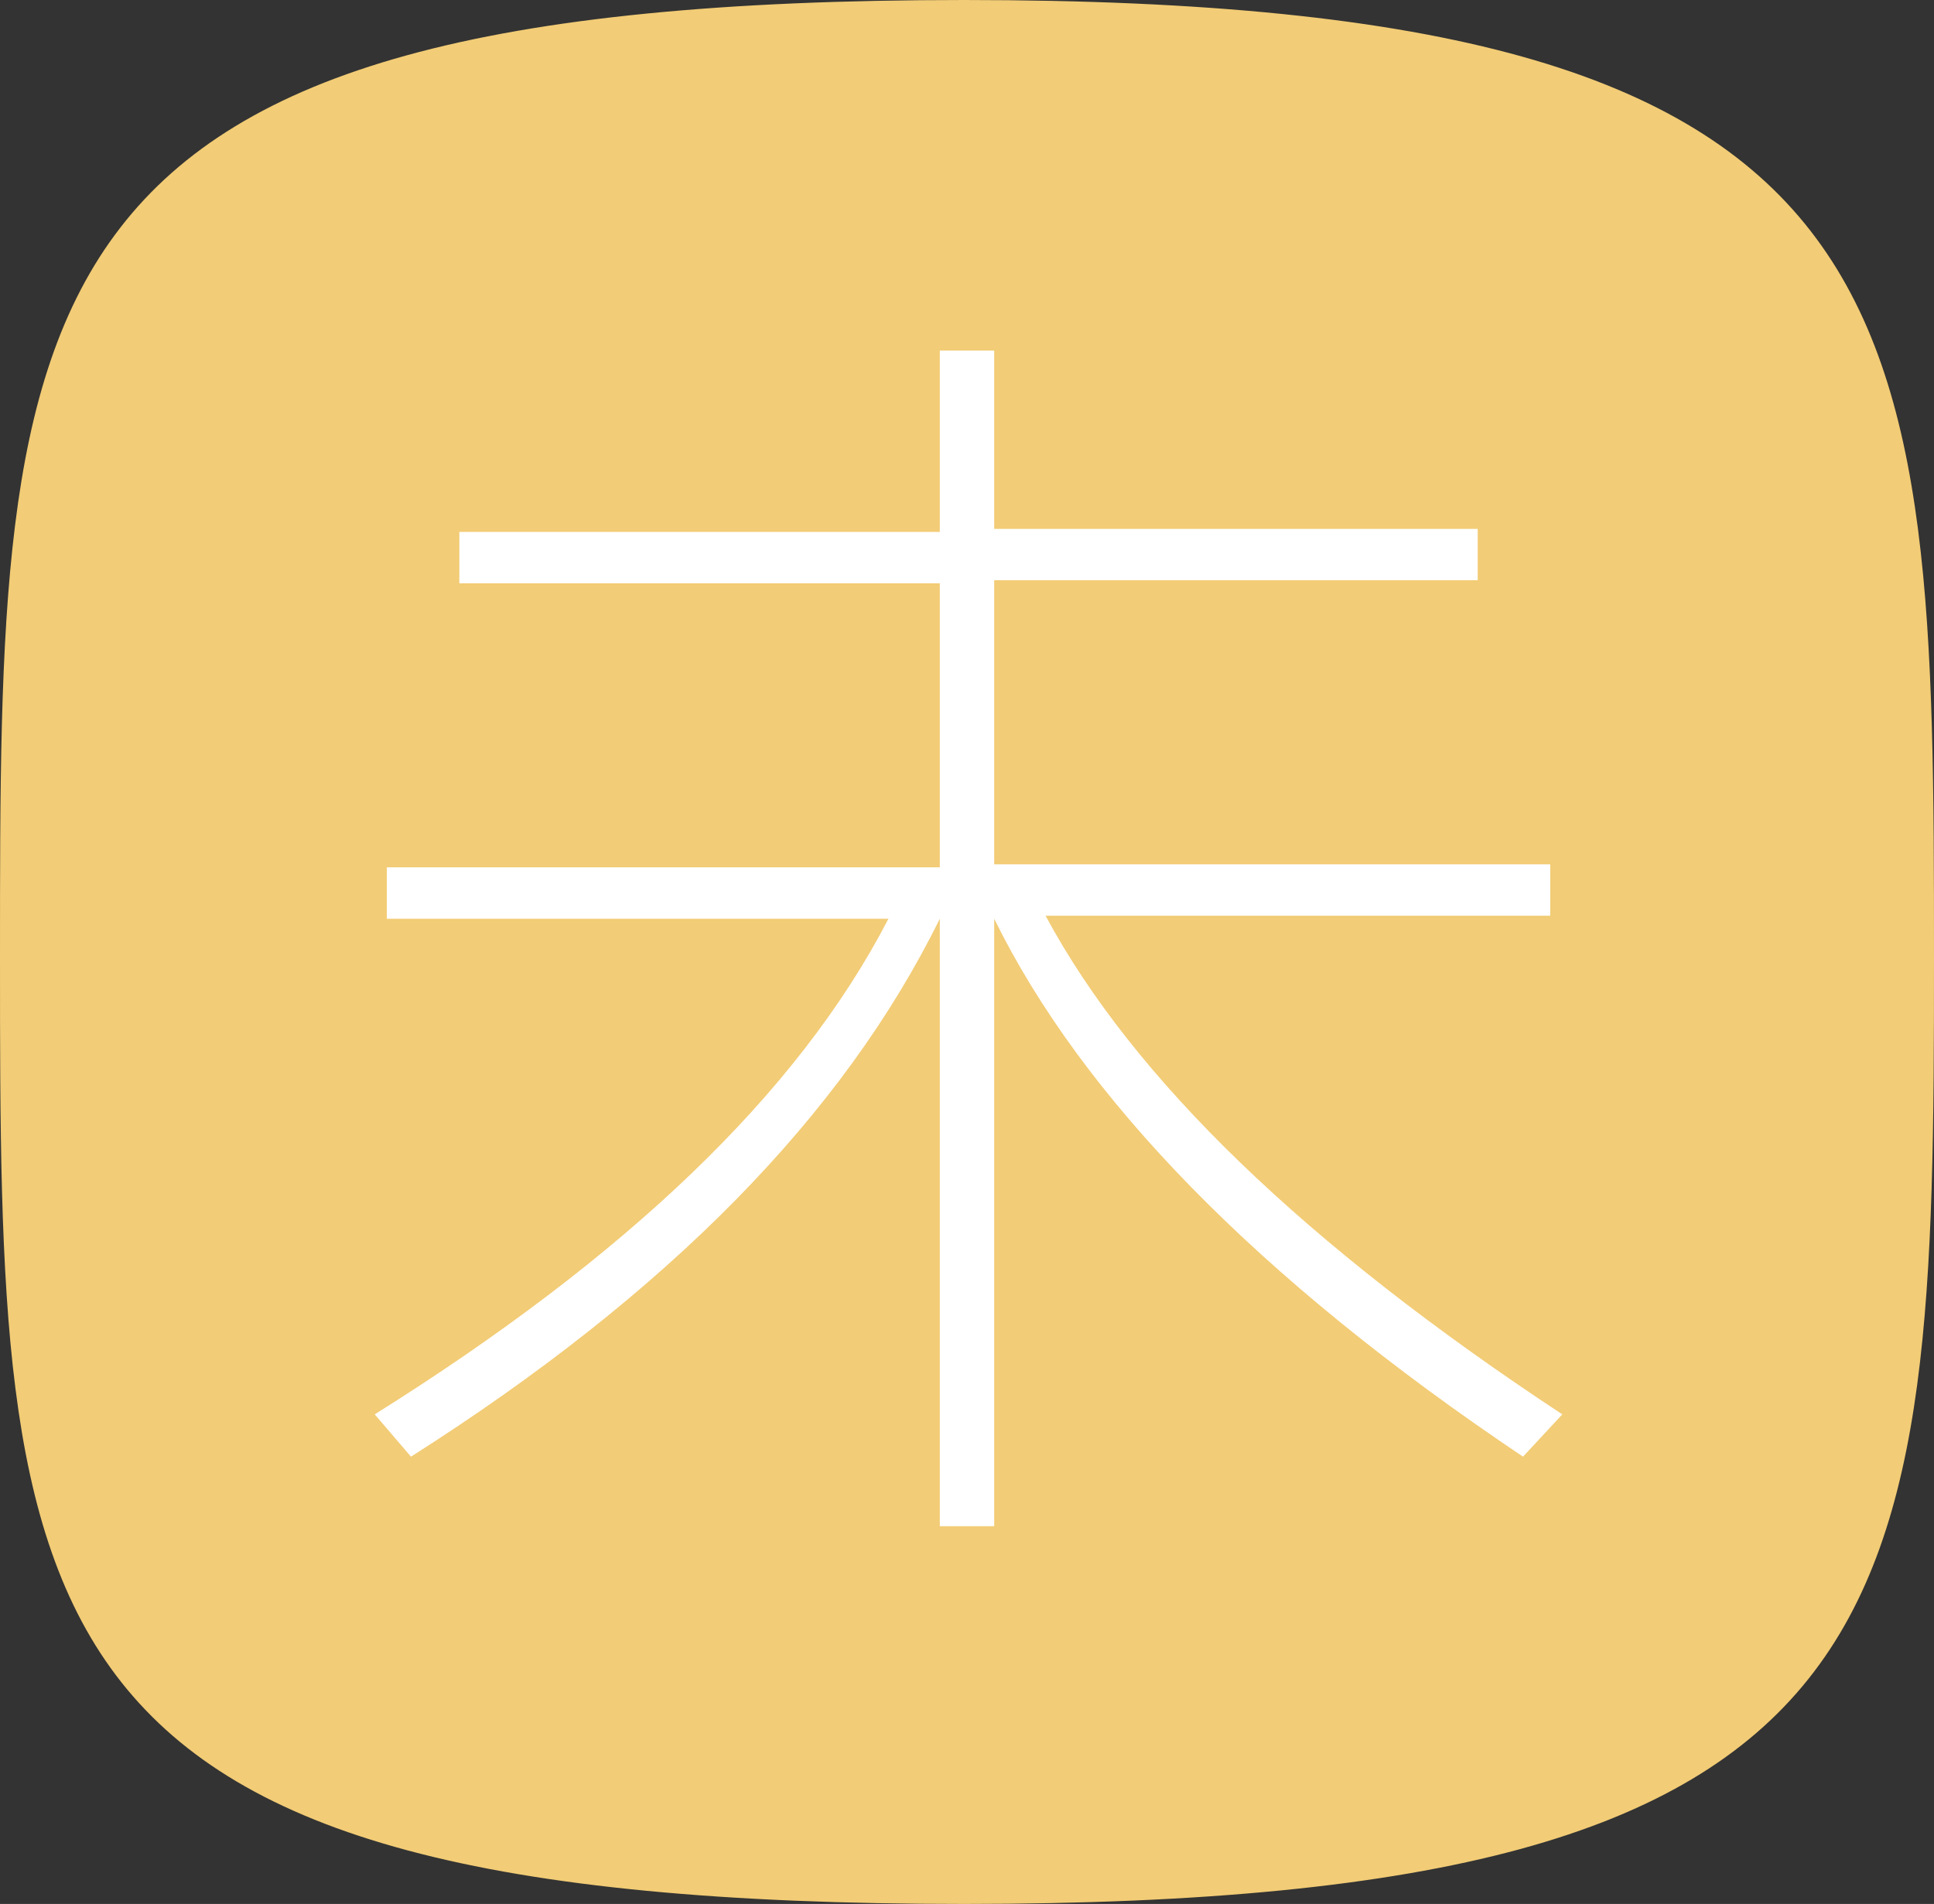
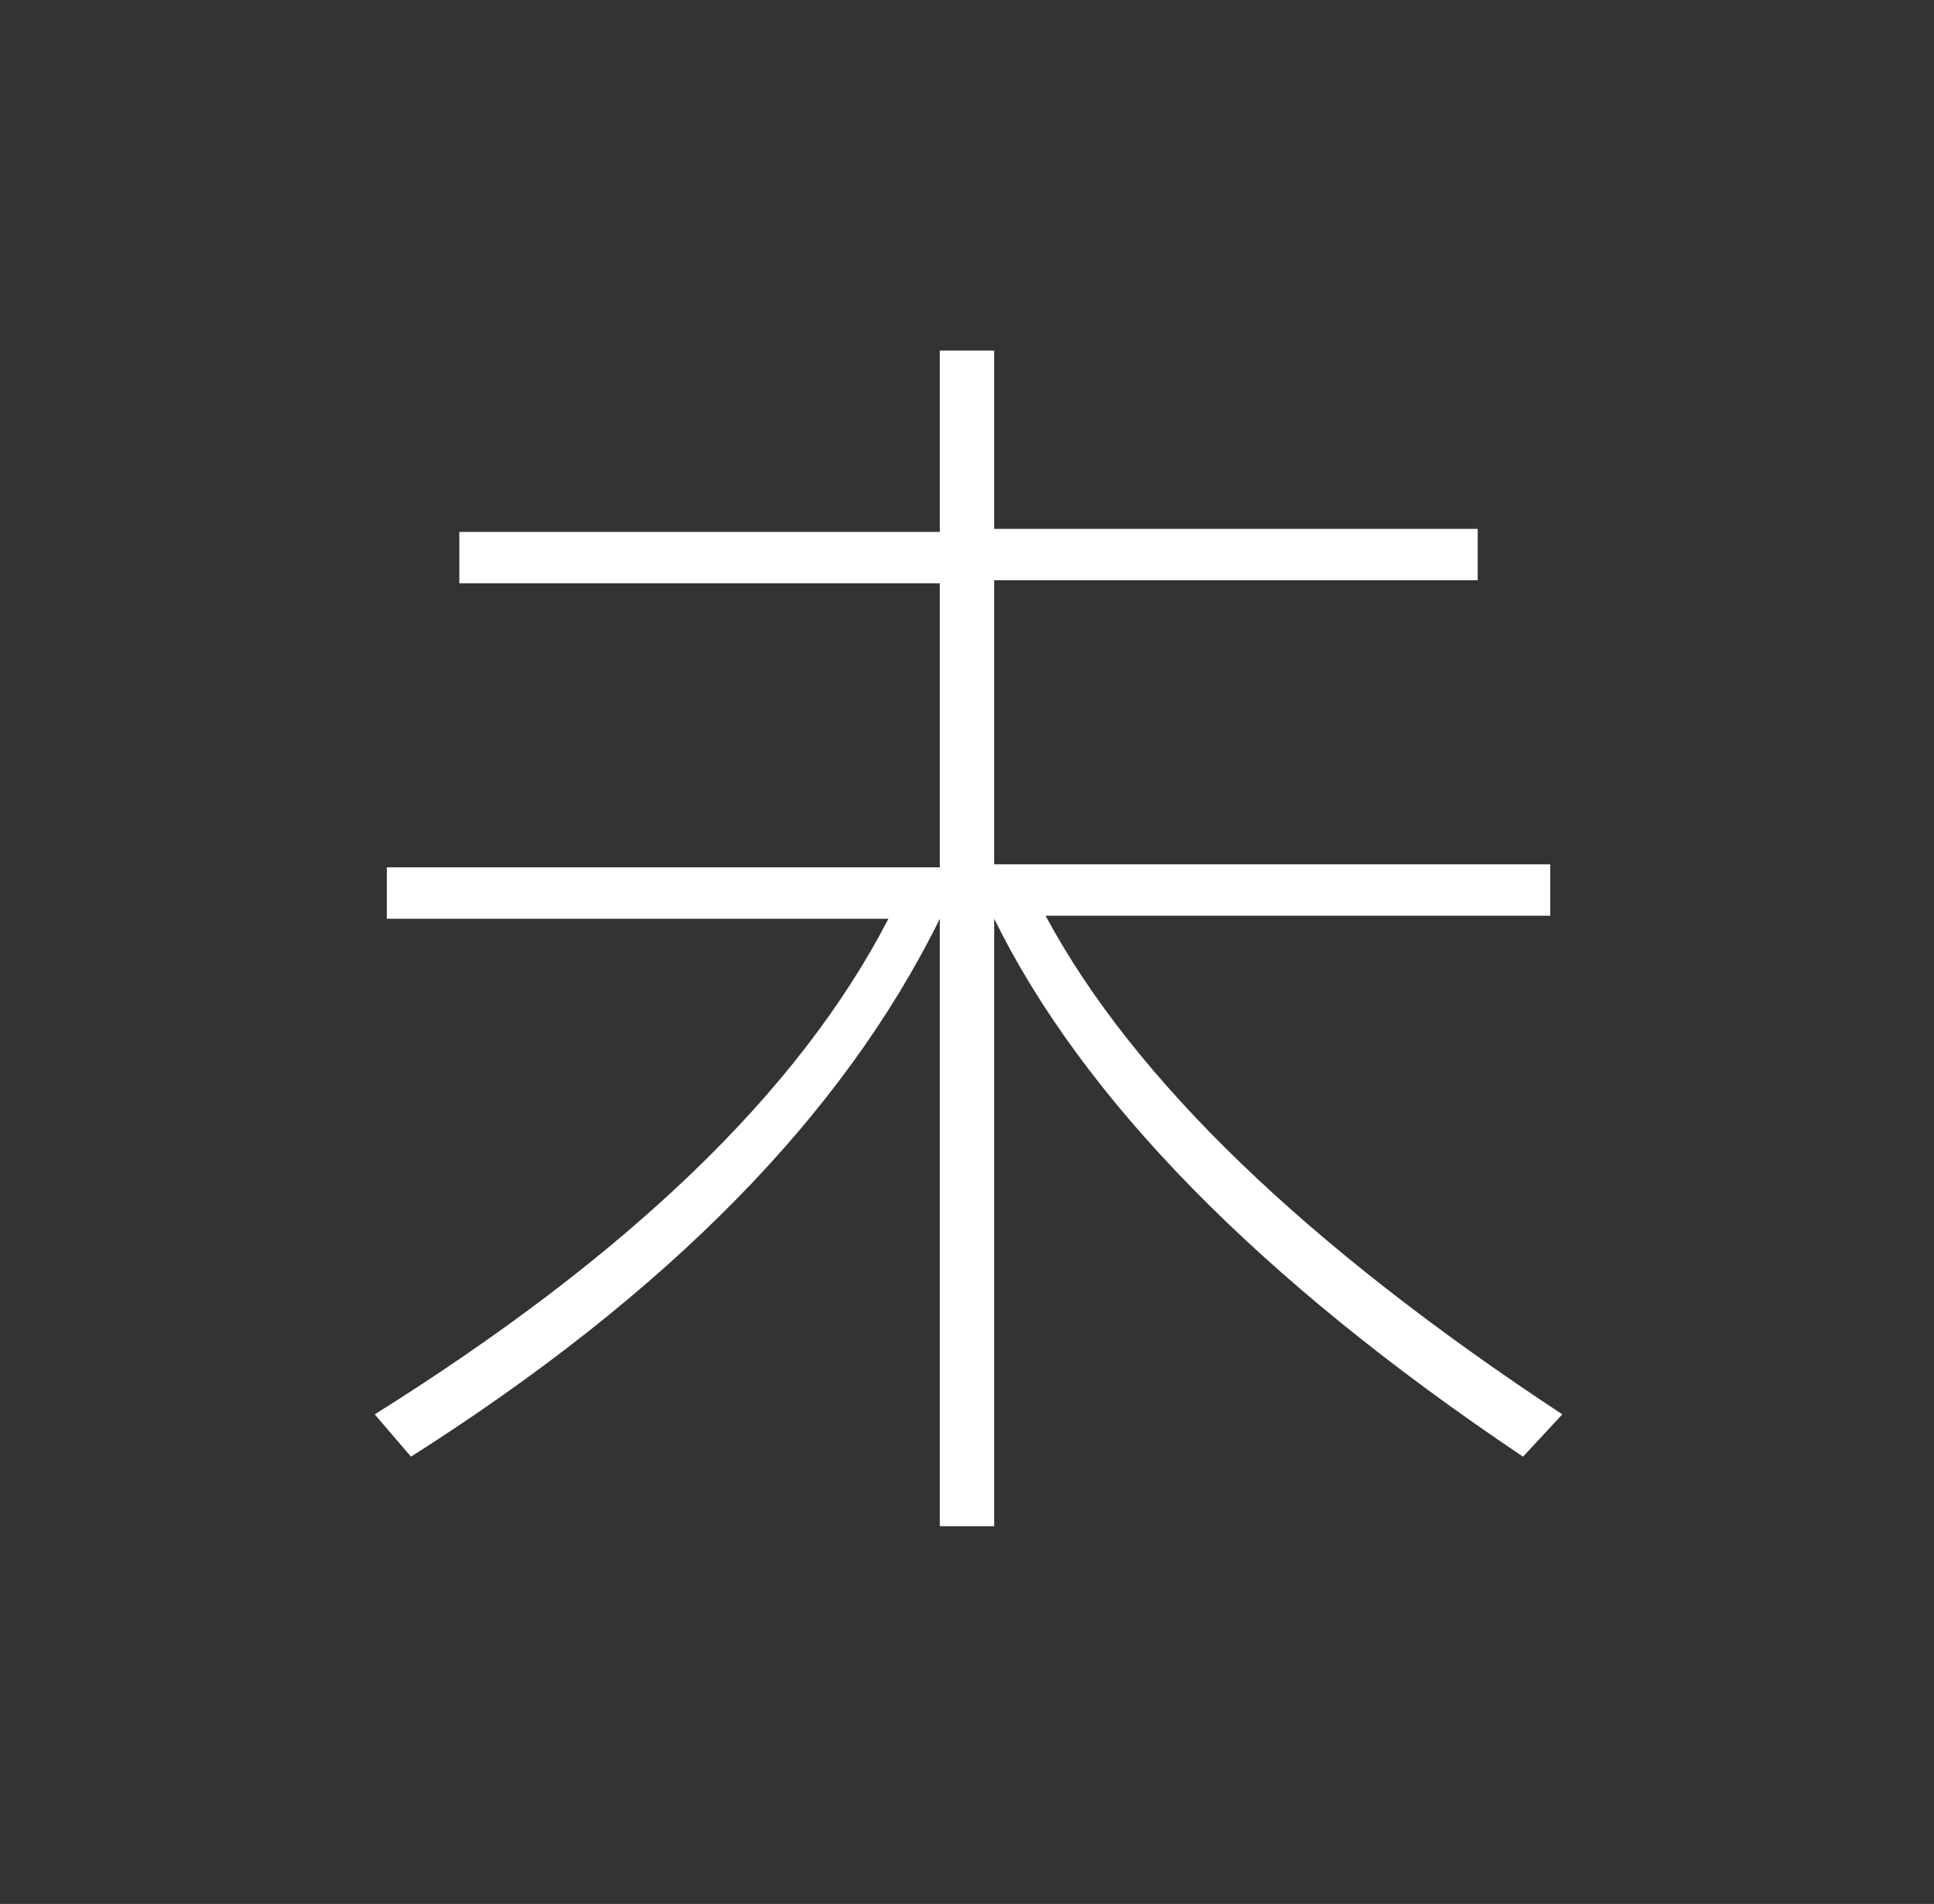
<svg xmlns="http://www.w3.org/2000/svg" version="1.1" id="Layer_1" x="0px" y="0px" viewBox="0 0 64 63" style="enable-background:new 0 0 64 63;" xml:space="preserve">
  <rect x="0" y="0" width="64" height="63" fill="#333333" stroke="none" />
  <style type="text/css">
	.st0{fill:#F2CC76;}
	.st1{fill:#FFFFFF;}
</style>
-   <path class="st0" d="M31.9,63C0.1,63,0,53.9,0,31.7S0,0,31.9,0S64,9.8,64,31.7S63.6,63,31.9,63z" />
  <g>
    <path class="st1" d="M51.7,46.8l-1.3,1.4c-8.8-5.9-14.6-11.9-17.5-17.8v20.1h-1.8V30.4c-3.2,6.5-9,12.4-17.5,17.8l-1.2-1.4   c8.3-5.2,14-10.6,17-16.4H12.8v-1.7h18.3v-9.4H15.2v-1.7h15.9v-6h1.8v5.9h16v1.7h-16v9.4h18.4v1.7H34.6   C37.5,35.7,43.2,41.2,51.7,46.8z" />
  </g>
</svg>